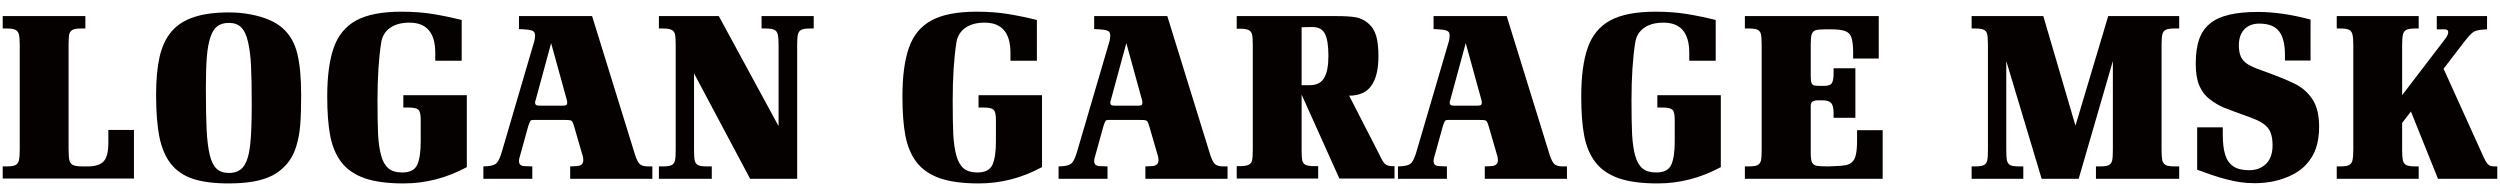
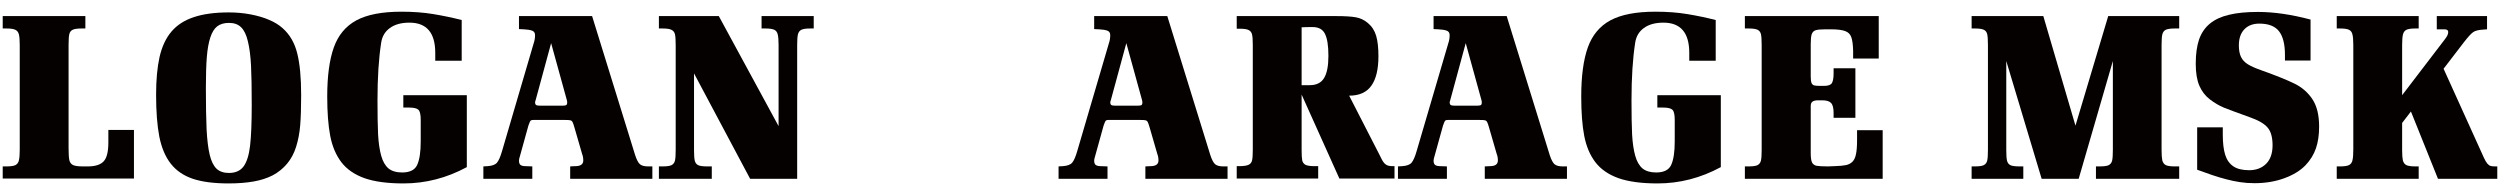
<svg xmlns="http://www.w3.org/2000/svg" width="205" height="16" viewBox="0 0 205 16" fill="none">
  <g clip-path="url(#clip0_307_5951)">
    <path d="M8.885 10.656H10.984V14.641H0.223V13.645H0.545C0.883 13.645 1.124 13.609 1.268 13.537C1.417 13.459 1.512 13.329 1.551 13.146C1.596 12.958 1.619 12.668 1.619 12.277V3.703C1.619 3.299 1.596 3.007 1.551 2.824C1.505 2.642 1.408 2.515 1.258 2.443C1.115 2.372 0.877 2.336 0.545 2.336H0.223V1.32H7V2.336H6.678C6.339 2.336 6.098 2.372 5.955 2.443C5.812 2.515 5.721 2.635 5.682 2.805C5.643 2.974 5.623 3.273 5.623 3.703V12.121C5.623 12.583 5.643 12.915 5.682 13.117C5.727 13.319 5.831 13.459 5.994 13.537C6.157 13.609 6.414 13.645 6.766 13.645H7.283C7.863 13.632 8.273 13.488 8.514 13.215C8.761 12.941 8.885 12.43 8.885 11.682V10.656Z" fill="#040100" />
    <path d="M24.695 7.805C24.695 8.807 24.669 9.628 24.617 10.266C24.565 10.897 24.454 11.483 24.285 12.023C24.122 12.557 23.875 13.023 23.543 13.42C23.21 13.817 22.817 14.136 22.361 14.377C21.905 14.611 21.378 14.781 20.779 14.885C20.186 14.989 19.506 15.041 18.738 15.041C17.547 15.041 16.57 14.914 15.808 14.66C15.046 14.4 14.444 13.986 14.002 13.42C13.559 12.854 13.246 12.115 13.064 11.203C12.888 10.292 12.8 9.143 12.8 7.756C12.8 6.545 12.895 5.516 13.084 4.67C13.279 3.824 13.601 3.133 14.05 2.6C14.506 2.059 15.118 1.662 15.886 1.408C16.661 1.148 17.618 1.018 18.757 1.018C19.389 1.018 19.991 1.073 20.564 1.184C21.137 1.294 21.642 1.444 22.078 1.633C22.52 1.822 22.888 2.049 23.181 2.316C23.767 2.837 24.164 3.524 24.373 4.377C24.587 5.223 24.695 6.366 24.695 7.805ZM20.642 8.596C20.642 7.222 20.623 6.148 20.584 5.373C20.544 4.592 20.46 3.934 20.33 3.4C20.206 2.867 20.02 2.479 19.773 2.238C19.532 1.997 19.2 1.877 18.777 1.877C18.38 1.877 18.058 1.971 17.81 2.16C17.569 2.349 17.381 2.655 17.244 3.078C17.107 3.495 17.013 4.025 16.96 4.67C16.909 5.314 16.882 6.158 16.882 7.199C16.882 8.632 16.902 9.774 16.941 10.627C16.987 11.48 17.071 12.167 17.195 12.688C17.319 13.208 17.504 13.589 17.752 13.83C17.999 14.065 18.341 14.182 18.777 14.182C19.304 14.182 19.701 14.006 19.968 13.654C20.235 13.296 20.414 12.73 20.506 11.955C20.597 11.174 20.642 10.054 20.642 8.596Z" fill="#040100" />
    <path d="M31.257 3.498C31.055 4.8 30.954 6.376 30.954 8.225C30.954 9.396 30.971 10.331 31.003 11.027C31.042 11.717 31.127 12.297 31.257 12.766C31.387 13.234 31.586 13.583 31.853 13.81C32.126 14.032 32.501 14.143 32.976 14.143C33.614 14.143 34.027 13.931 34.216 13.508C34.405 13.085 34.499 12.45 34.499 11.604V9.816C34.499 9.387 34.434 9.113 34.304 8.996C34.174 8.879 33.923 8.82 33.552 8.82H33.073V7.805H38.279V13.703C36.631 14.595 34.903 15.041 33.093 15.041C31.778 15.041 30.71 14.898 29.89 14.611C29.07 14.318 28.435 13.879 27.985 13.293C27.543 12.707 27.24 11.988 27.077 11.135C26.915 10.282 26.833 9.211 26.833 7.922C26.833 6.249 27.012 4.908 27.37 3.898C27.728 2.889 28.344 2.147 29.216 1.672C30.095 1.197 31.329 0.959 32.917 0.959C33.868 0.959 34.737 1.024 35.525 1.154C36.319 1.285 37.097 1.447 37.859 1.643V4.982H35.691V4.338C35.691 2.684 34.984 1.857 33.572 1.857C32.907 1.857 32.374 2.004 31.97 2.297C31.573 2.583 31.335 2.984 31.257 3.498Z" fill="#040100" />
    <path d="M42.556 2.385V1.32H48.552L52.087 12.736C52.21 13.107 52.341 13.352 52.477 13.469C52.621 13.586 52.839 13.645 53.132 13.645H53.493V14.66H46.755V13.645L47.175 13.625C47.611 13.625 47.829 13.469 47.829 13.156C47.829 12.961 47.796 12.782 47.731 12.619L47.106 10.461C47.041 10.233 46.989 10.083 46.95 10.012C46.911 9.934 46.852 9.885 46.774 9.865C46.703 9.846 46.556 9.836 46.335 9.836H43.727C43.604 9.836 43.522 9.865 43.483 9.924C43.451 9.976 43.399 10.103 43.327 10.305L42.634 12.805C42.581 12.961 42.556 13.085 42.556 13.176C42.556 13.338 42.598 13.456 42.682 13.527C42.774 13.592 42.91 13.625 43.093 13.625L43.649 13.645V14.66H39.636V13.645L39.987 13.625C40.365 13.599 40.622 13.501 40.759 13.332C40.902 13.156 41.038 12.841 41.169 12.385L43.766 3.537C43.838 3.329 43.874 3.111 43.874 2.883C43.874 2.694 43.792 2.57 43.63 2.512C43.467 2.453 43.239 2.417 42.946 2.404L42.556 2.385ZM46.491 8.244L45.192 3.537L43.932 8.176C43.919 8.228 43.906 8.27 43.893 8.303C43.88 8.329 43.874 8.355 43.874 8.381C43.874 8.485 43.9 8.56 43.952 8.605C44.011 8.645 44.111 8.664 44.255 8.664H46.13C46.266 8.664 46.364 8.651 46.423 8.625C46.481 8.592 46.511 8.511 46.511 8.381C46.511 8.329 46.504 8.283 46.491 8.244Z" fill="#040100" />
    <path d="M65.368 3.703V14.66H61.51L56.91 6.018V12.277C56.91 12.7 56.93 12.997 56.969 13.166C57.008 13.335 57.096 13.459 57.233 13.537C57.376 13.609 57.62 13.645 57.965 13.645H58.366V14.66H54.03V13.645H54.342C54.694 13.645 54.938 13.609 55.075 13.537C55.218 13.459 55.309 13.335 55.348 13.166C55.387 12.997 55.407 12.7 55.407 12.277V3.703C55.407 3.28 55.387 2.984 55.348 2.814C55.309 2.645 55.218 2.525 55.075 2.453C54.938 2.375 54.694 2.336 54.342 2.336H54.03V1.32H58.942L63.844 10.344V3.703C63.844 3.306 63.821 3.016 63.776 2.834C63.737 2.645 63.642 2.515 63.493 2.443C63.349 2.372 63.108 2.336 62.77 2.336H62.448V1.32H66.725V2.336H66.422C66.09 2.336 65.853 2.372 65.709 2.443C65.566 2.515 65.472 2.645 65.426 2.834C65.387 3.016 65.368 3.306 65.368 3.703Z" fill="#040100" />
-     <path d="M78.423 3.498C78.222 4.8 78.121 6.376 78.121 8.225C78.121 9.396 78.137 10.331 78.169 11.027C78.209 11.717 78.293 12.297 78.423 12.766C78.554 13.234 78.752 13.583 79.019 13.81C79.293 14.032 79.667 14.143 80.142 14.143C80.78 14.143 81.194 13.931 81.382 13.508C81.571 13.085 81.666 12.45 81.666 11.604V9.816C81.666 9.387 81.6 9.113 81.47 8.996C81.34 8.879 81.09 8.82 80.718 8.82H80.24V7.805H85.445V13.703C83.798 14.595 82.069 15.041 80.259 15.041C78.944 15.041 77.877 14.898 77.056 14.611C76.236 14.318 75.601 13.879 75.152 13.293C74.709 12.707 74.406 11.988 74.244 11.135C74.081 10.282 74 9.211 74 7.922C74 6.249 74.179 4.908 74.537 3.898C74.895 2.889 75.51 2.147 76.382 1.672C77.261 1.197 78.495 0.959 80.084 0.959C81.034 0.959 81.903 1.024 82.691 1.154C83.485 1.285 84.263 1.447 85.025 1.643V4.982H82.857V4.338C82.857 2.684 82.151 1.857 80.738 1.857C80.074 1.857 79.54 2.004 79.136 2.297C78.739 2.583 78.502 2.984 78.423 3.498Z" fill="#040100" />
    <path d="M89.722 2.385V1.32H95.718L99.253 12.736C99.377 13.107 99.507 13.352 99.644 13.469C99.787 13.586 100.005 13.645 100.298 13.645H100.659V14.66H93.921V13.645L94.341 13.625C94.777 13.625 94.995 13.469 94.995 13.156C94.995 12.961 94.963 12.782 94.898 12.619L94.273 10.461C94.208 10.233 94.156 10.083 94.116 10.012C94.077 9.934 94.019 9.885 93.941 9.865C93.869 9.846 93.722 9.836 93.501 9.836H90.894C90.77 9.836 90.689 9.865 90.65 9.924C90.617 9.976 90.565 10.103 90.493 10.305L89.8 12.805C89.748 12.961 89.722 13.085 89.722 13.176C89.722 13.338 89.764 13.456 89.849 13.527C89.94 13.592 90.077 13.625 90.259 13.625L90.816 13.645V14.66H86.802V13.645L87.153 13.625C87.531 13.599 87.788 13.501 87.925 13.332C88.068 13.156 88.205 12.841 88.335 12.385L90.933 3.537C91.004 3.329 91.04 3.111 91.04 2.883C91.04 2.694 90.959 2.57 90.796 2.512C90.633 2.453 90.406 2.417 90.112 2.404L89.722 2.385ZM93.657 8.244L92.359 3.537L91.099 8.176C91.086 8.228 91.073 8.27 91.06 8.303C91.047 8.329 91.04 8.355 91.04 8.381C91.04 8.485 91.066 8.56 91.118 8.605C91.177 8.645 91.278 8.664 91.421 8.664H93.296C93.433 8.664 93.531 8.651 93.589 8.625C93.648 8.592 93.677 8.511 93.677 8.381C93.677 8.329 93.67 8.283 93.657 8.244Z" fill="#040100" />
    <path d="M114.35 14.641H109.829L106.733 7.756V12.277C106.733 12.694 106.749 12.987 106.782 13.156C106.821 13.319 106.912 13.44 107.055 13.518C107.205 13.589 107.453 13.625 107.798 13.625H108.091V14.641H101.411V13.625H101.675C102.013 13.618 102.254 13.579 102.397 13.508C102.547 13.43 102.638 13.309 102.671 13.146C102.71 12.977 102.729 12.688 102.729 12.277V3.703C102.729 3.293 102.71 3.007 102.671 2.844C102.638 2.674 102.55 2.551 102.407 2.473C102.27 2.395 102.026 2.355 101.675 2.355H101.411V1.32H109.614C110.291 1.32 110.812 1.353 111.177 1.418C111.541 1.483 111.867 1.636 112.153 1.877C112.492 2.157 112.723 2.512 112.846 2.941C112.97 3.365 113.032 3.918 113.032 4.602C113.032 5.682 112.837 6.493 112.446 7.033C112.062 7.574 111.457 7.844 110.63 7.844L113.11 12.678C113.188 12.821 113.257 12.958 113.315 13.088C113.38 13.212 113.452 13.316 113.53 13.4C113.615 13.485 113.706 13.544 113.804 13.576C113.908 13.609 114.031 13.625 114.175 13.625H114.35V14.641ZM106.733 6.984H107.397C107.944 6.984 108.335 6.792 108.569 6.408C108.81 6.018 108.93 5.409 108.93 4.582C108.93 3.749 108.836 3.146 108.647 2.775C108.465 2.404 108.126 2.219 107.632 2.219C107.261 2.219 106.961 2.225 106.733 2.238V6.984Z" fill="#040100" />
    <path d="M117.553 2.385V1.32H123.549L127.084 12.736C127.208 13.107 127.338 13.352 127.475 13.469C127.618 13.586 127.836 13.645 128.129 13.645H128.491V14.66H121.752V13.645L122.172 13.625C122.608 13.625 122.827 13.469 122.827 13.156C122.827 12.961 122.794 12.782 122.729 12.619L122.104 10.461C122.039 10.233 121.987 10.083 121.948 10.012C121.909 9.934 121.85 9.885 121.772 9.865C121.7 9.846 121.554 9.836 121.332 9.836H118.725C118.601 9.836 118.52 9.865 118.481 9.924C118.448 9.976 118.396 10.103 118.325 10.305L117.631 12.805C117.579 12.961 117.553 13.085 117.553 13.176C117.553 13.338 117.595 13.456 117.68 13.527C117.771 13.592 117.908 13.625 118.09 13.625L118.647 13.645V14.66H114.633V13.645L114.985 13.625C115.362 13.599 115.62 13.501 115.756 13.332C115.899 13.156 116.036 12.841 116.166 12.385L118.764 3.537C118.836 3.329 118.871 3.111 118.871 2.883C118.871 2.694 118.79 2.57 118.627 2.512C118.465 2.453 118.237 2.417 117.944 2.404L117.553 2.385ZM121.489 8.244L120.19 3.537L118.93 8.176C118.917 8.228 118.904 8.27 118.891 8.303C118.878 8.329 118.871 8.355 118.871 8.381C118.871 8.485 118.898 8.56 118.95 8.605C119.008 8.645 119.109 8.664 119.252 8.664H121.127C121.264 8.664 121.362 8.651 121.42 8.625C121.479 8.592 121.508 8.511 121.508 8.381C121.508 8.329 121.502 8.283 121.489 8.244Z" fill="#040100" />
    <path d="M134.086 3.498C133.884 4.8 133.783 6.376 133.783 8.225C133.783 9.396 133.799 10.331 133.832 11.027C133.871 11.717 133.956 12.297 134.086 12.766C134.216 13.234 134.415 13.583 134.682 13.81C134.955 14.032 135.329 14.143 135.805 14.143C136.443 14.143 136.856 13.931 137.045 13.508C137.234 13.085 137.328 12.45 137.328 11.604V9.816C137.328 9.387 137.263 9.113 137.133 8.996C137.003 8.879 136.752 8.82 136.381 8.82H135.902V7.805H141.107V13.703C139.46 14.595 137.732 15.041 135.922 15.041C134.607 15.041 133.539 14.898 132.719 14.611C131.898 14.318 131.264 13.879 130.814 13.293C130.372 12.707 130.069 11.988 129.906 11.135C129.743 10.282 129.662 9.211 129.662 7.922C129.662 6.249 129.841 4.908 130.199 3.898C130.557 2.889 131.173 2.147 132.045 1.672C132.924 1.197 134.158 0.959 135.746 0.959C136.697 0.959 137.566 1.024 138.354 1.154C139.148 1.285 139.926 1.447 140.688 1.643V4.982H138.52V4.338C138.52 2.684 137.813 1.857 136.4 1.857C135.736 1.857 135.202 2.004 134.799 2.297C134.402 2.583 134.164 2.984 134.086 3.498Z" fill="#040100" />
    <path d="M150.121 2.404H149.681C149.297 2.404 149.027 2.43 148.871 2.482C148.721 2.535 148.617 2.645 148.558 2.814C148.506 2.977 148.48 3.247 148.48 3.625V6.281C148.48 6.529 148.503 6.704 148.548 6.809C148.594 6.913 148.666 6.978 148.763 7.004C148.867 7.03 149.033 7.043 149.261 7.043H149.564C149.909 7.043 150.127 6.965 150.218 6.809C150.309 6.652 150.355 6.389 150.355 6.018V5.598H152.142V9.66H150.355V9.26C150.355 8.85 150.283 8.576 150.14 8.439C150.004 8.296 149.763 8.225 149.418 8.225H149.095C148.88 8.225 148.724 8.26 148.627 8.332C148.529 8.397 148.48 8.521 148.48 8.703V12.56C148.48 12.919 148.516 13.172 148.587 13.322C148.666 13.472 148.793 13.563 148.968 13.596C149.144 13.628 149.453 13.645 149.896 13.645L150.423 13.625C150.847 13.612 151.166 13.583 151.38 13.537C151.602 13.485 151.778 13.391 151.908 13.254C152.045 13.111 152.139 12.906 152.191 12.639C152.25 12.365 152.279 11.984 152.279 11.496V10.676H154.379V14.66H143.08V13.645H143.402C143.747 13.645 143.988 13.609 144.125 13.537C144.268 13.459 144.359 13.335 144.398 13.166C144.437 12.997 144.457 12.7 144.457 12.277V3.703C144.457 3.273 144.437 2.974 144.398 2.805C144.359 2.635 144.268 2.515 144.125 2.443C143.981 2.372 143.74 2.336 143.402 2.336H143.08V1.32H154.056V4.797H151.957V4.162C151.944 3.661 151.895 3.293 151.81 3.059C151.732 2.818 151.566 2.648 151.312 2.551C151.058 2.453 150.661 2.404 150.121 2.404Z" fill="#040100" />
    <path d="M170.452 14.66H167.415L164.514 5.002V12.277C164.514 12.7 164.534 12.997 164.573 13.166C164.612 13.335 164.7 13.459 164.837 13.537C164.98 13.609 165.224 13.645 165.569 13.645H165.911V14.66H161.673V13.645H161.956C162.301 13.645 162.542 13.609 162.679 13.537C162.822 13.459 162.913 13.335 162.952 13.166C162.991 12.997 163.011 12.7 163.011 12.277V3.703C163.011 3.273 162.991 2.974 162.952 2.805C162.913 2.635 162.822 2.515 162.679 2.443C162.535 2.372 162.294 2.336 161.956 2.336H161.673V1.32H167.552L170.188 10.305L172.874 1.32H178.694V2.336H178.333C177.988 2.336 177.74 2.372 177.591 2.443C177.447 2.515 177.353 2.645 177.307 2.834C177.268 3.016 177.249 3.306 177.249 3.703V12.277C177.249 12.668 177.268 12.958 177.307 13.146C177.353 13.329 177.447 13.459 177.591 13.537C177.734 13.609 177.981 13.645 178.333 13.645H178.694V14.66H171.868V13.645H172.19C172.542 13.645 172.786 13.609 172.923 13.537C173.066 13.459 173.157 13.335 173.196 13.166C173.235 12.997 173.255 12.7 173.255 12.277V5.002L170.452 14.66Z" fill="#040100" />
    <path d="M186.35 11.916C186.35 11.265 186.217 10.783 185.95 10.471C185.689 10.152 185.207 9.868 184.504 9.621C183.456 9.243 182.737 8.977 182.346 8.82C181.962 8.658 181.581 8.433 181.204 8.146C180.832 7.86 180.546 7.486 180.344 7.023C180.149 6.561 180.051 5.965 180.051 5.236C180.051 4.436 180.142 3.768 180.325 3.234C180.513 2.701 180.81 2.268 181.213 1.936C181.617 1.604 182.138 1.363 182.776 1.213C183.414 1.057 184.205 0.979 185.149 0.979C186.457 0.979 187.896 1.187 189.465 1.604V4.963H187.366V4.504C187.366 3.625 187.203 2.977 186.877 2.561C186.552 2.144 186.015 1.936 185.266 1.936C184.745 1.936 184.335 2.092 184.036 2.404C183.736 2.717 183.586 3.156 183.586 3.723C183.586 4.107 183.645 4.423 183.762 4.67C183.879 4.911 184.068 5.113 184.329 5.275C184.595 5.438 184.963 5.601 185.432 5.764C186.636 6.193 187.541 6.558 188.147 6.857C188.752 7.15 189.241 7.574 189.612 8.127C189.983 8.68 190.168 9.432 190.168 10.383C190.168 11.066 190.08 11.662 189.905 12.17C189.729 12.678 189.442 13.14 189.045 13.557C188.616 13.999 188.033 14.354 187.297 14.621C186.562 14.888 185.751 15.021 184.866 15.021C184.436 15.021 184.039 14.992 183.674 14.934C183.316 14.882 182.942 14.803 182.551 14.699C182.167 14.602 181.776 14.484 181.379 14.348C180.989 14.211 180.585 14.068 180.168 13.918V10.441H182.268V11.037C182.268 11.714 182.333 12.264 182.463 12.688C182.593 13.104 182.815 13.42 183.127 13.635C183.44 13.85 183.873 13.957 184.426 13.957C185.006 13.957 185.471 13.781 185.823 13.43C186.174 13.078 186.35 12.574 186.35 11.916Z" fill="#040100" />
    <path d="M202.014 3.498L200.373 5.637L203.674 12.922C203.771 13.137 203.866 13.3 203.957 13.41C204.048 13.514 204.136 13.579 204.221 13.605C204.305 13.632 204.423 13.645 204.572 13.645H204.777V14.66H199.914L197.697 9.143L196.975 10.08V12.277C196.975 12.668 196.994 12.958 197.033 13.146C197.079 13.329 197.173 13.459 197.316 13.537C197.466 13.609 197.71 13.645 198.049 13.645H198.332V14.66H191.613V13.645H191.896C192.235 13.645 192.476 13.609 192.619 13.537C192.769 13.459 192.863 13.329 192.902 13.146C192.948 12.958 192.971 12.668 192.971 12.277V3.703C192.971 3.306 192.948 3.016 192.902 2.834C192.863 2.645 192.769 2.515 192.619 2.443C192.476 2.372 192.235 2.336 191.896 2.336H191.613V1.32H198.332V2.336H198.049C197.717 2.336 197.476 2.372 197.326 2.443C197.183 2.515 197.089 2.642 197.043 2.824C196.997 3.007 196.975 3.299 196.975 3.703V7.805L200.373 3.361C200.432 3.283 200.49 3.205 200.549 3.127C200.607 3.049 200.656 2.967 200.695 2.883C200.734 2.798 200.754 2.71 200.754 2.619C200.754 2.476 200.646 2.404 200.432 2.404H199.816V1.32H203.938V2.404L203.674 2.424C203.257 2.443 202.964 2.515 202.795 2.639C202.626 2.756 202.365 3.042 202.014 3.498Z" fill="#040100" />
  </g>
  <defs>
    <clipPath id="clip0_307_5951">
      <rect width="205" height="16" fill="white" />
    </clipPath>
  </defs>
</svg>